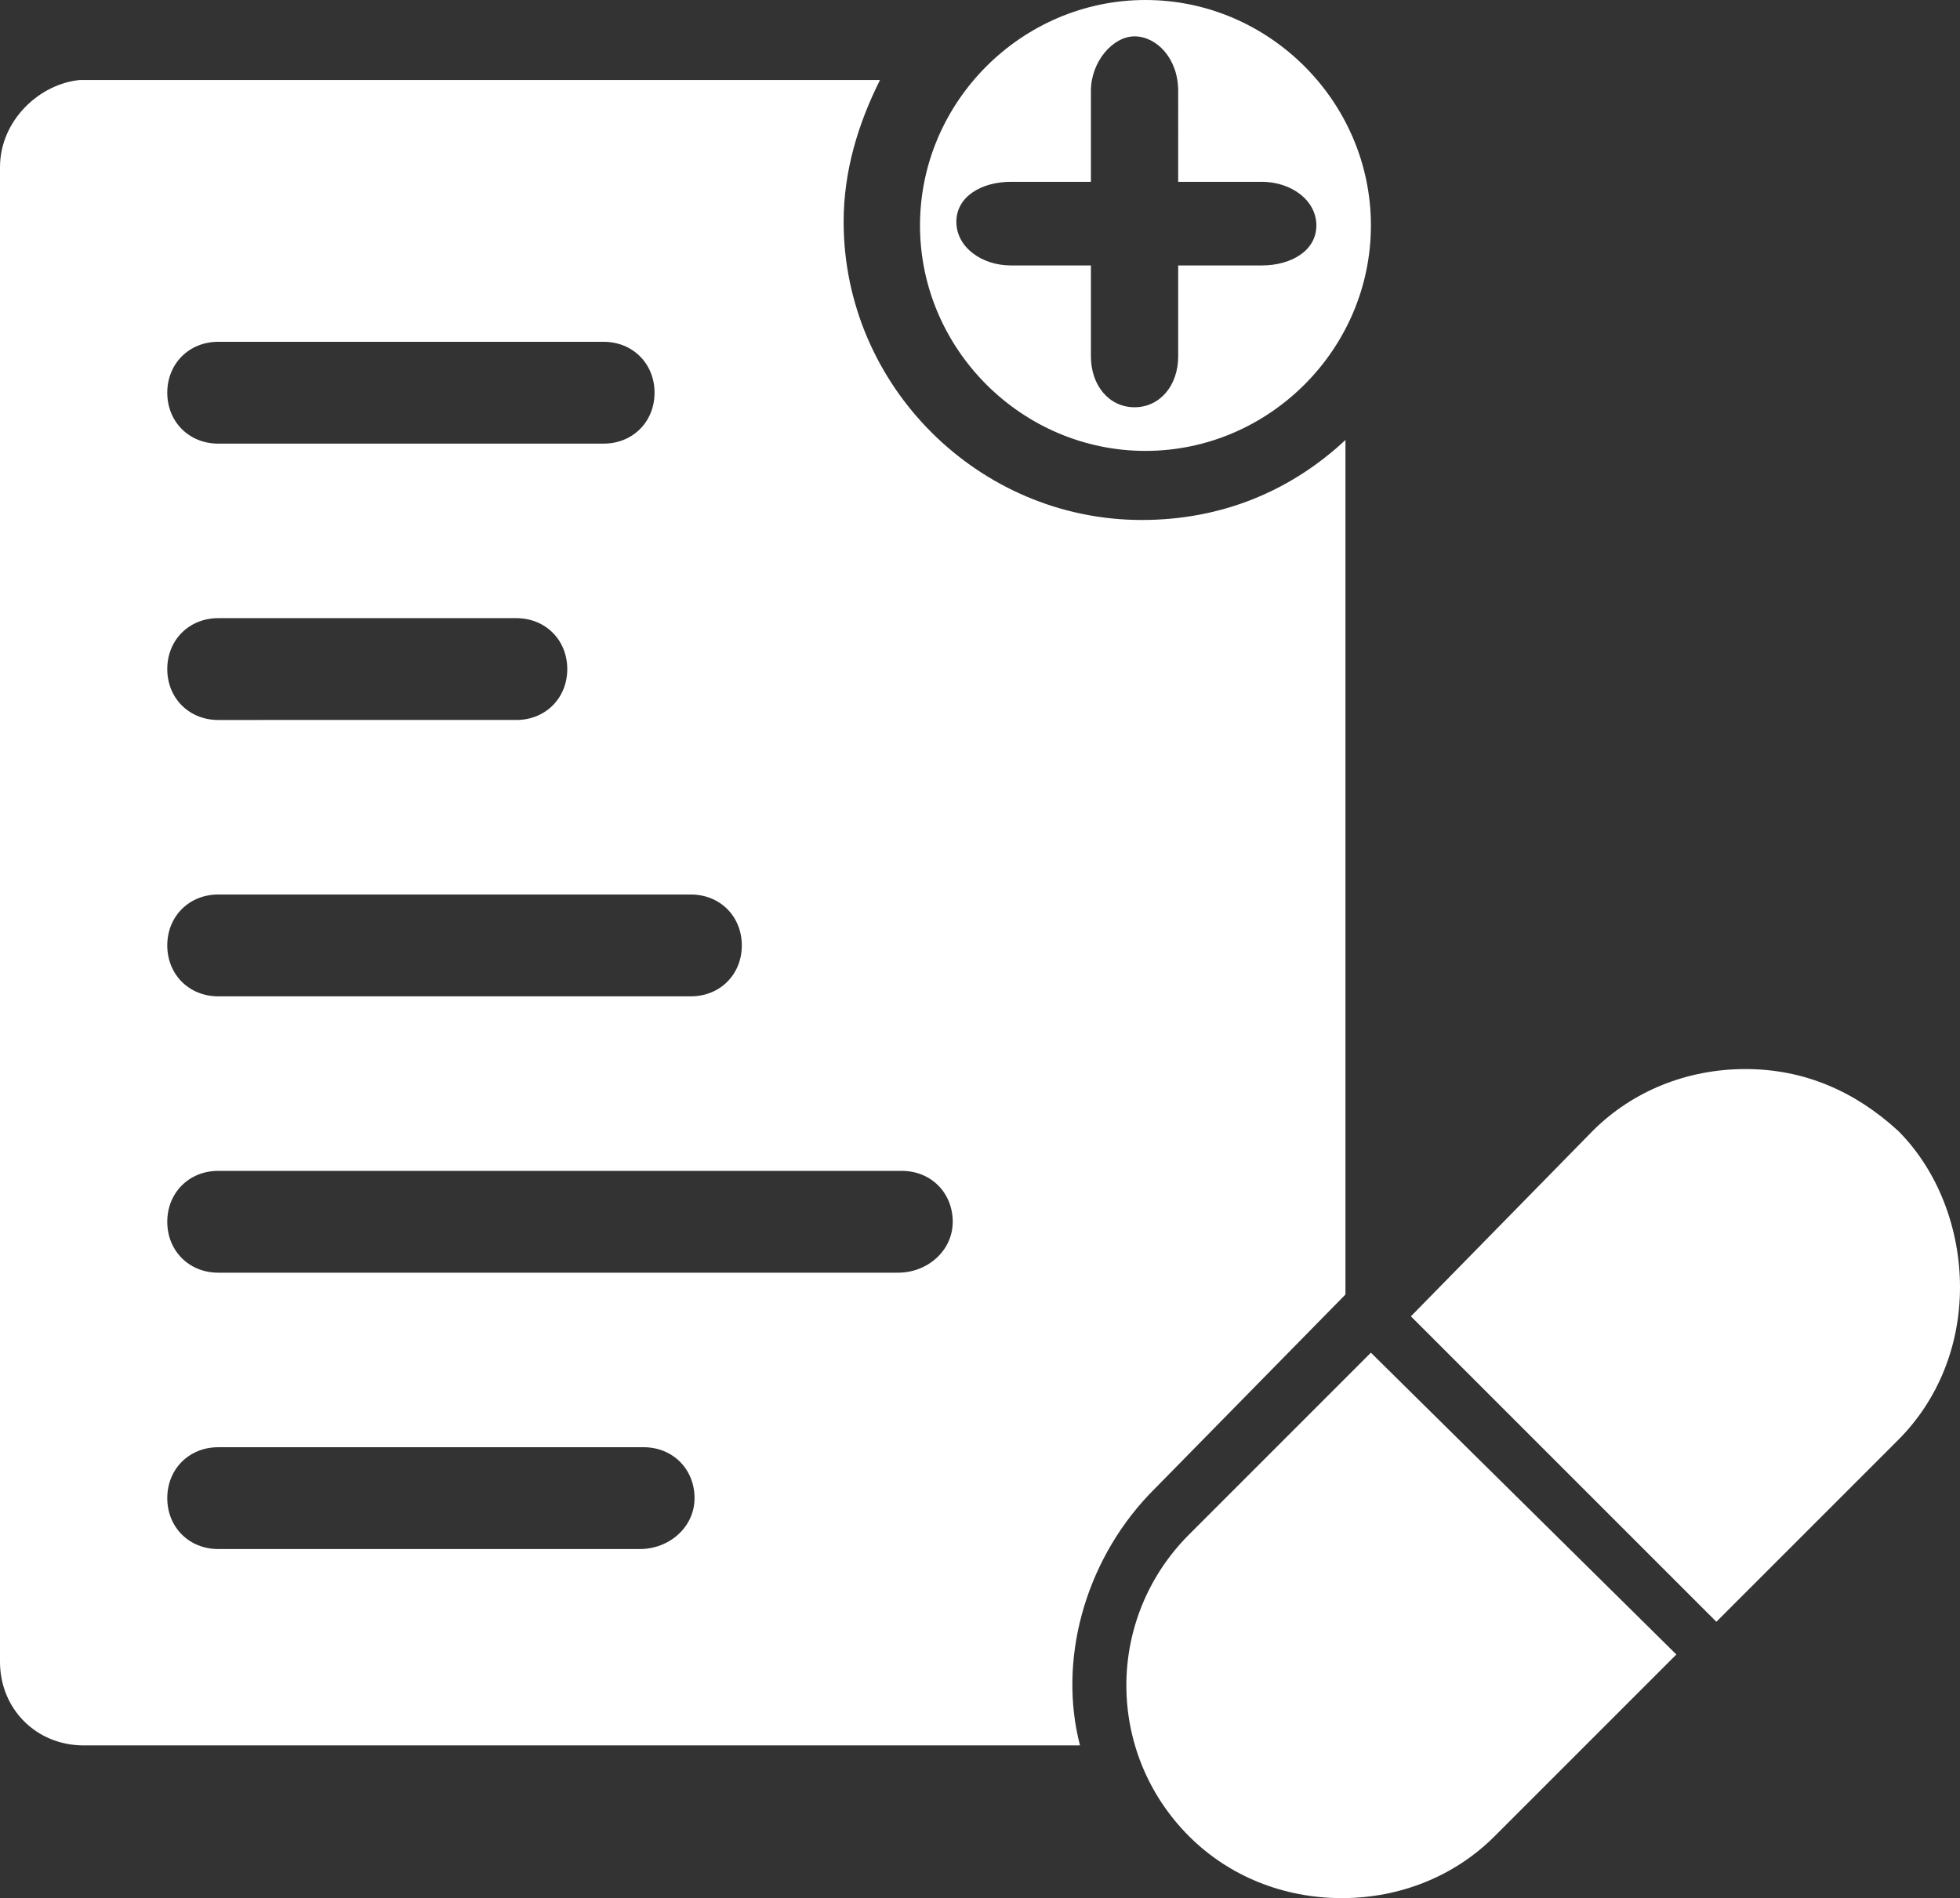
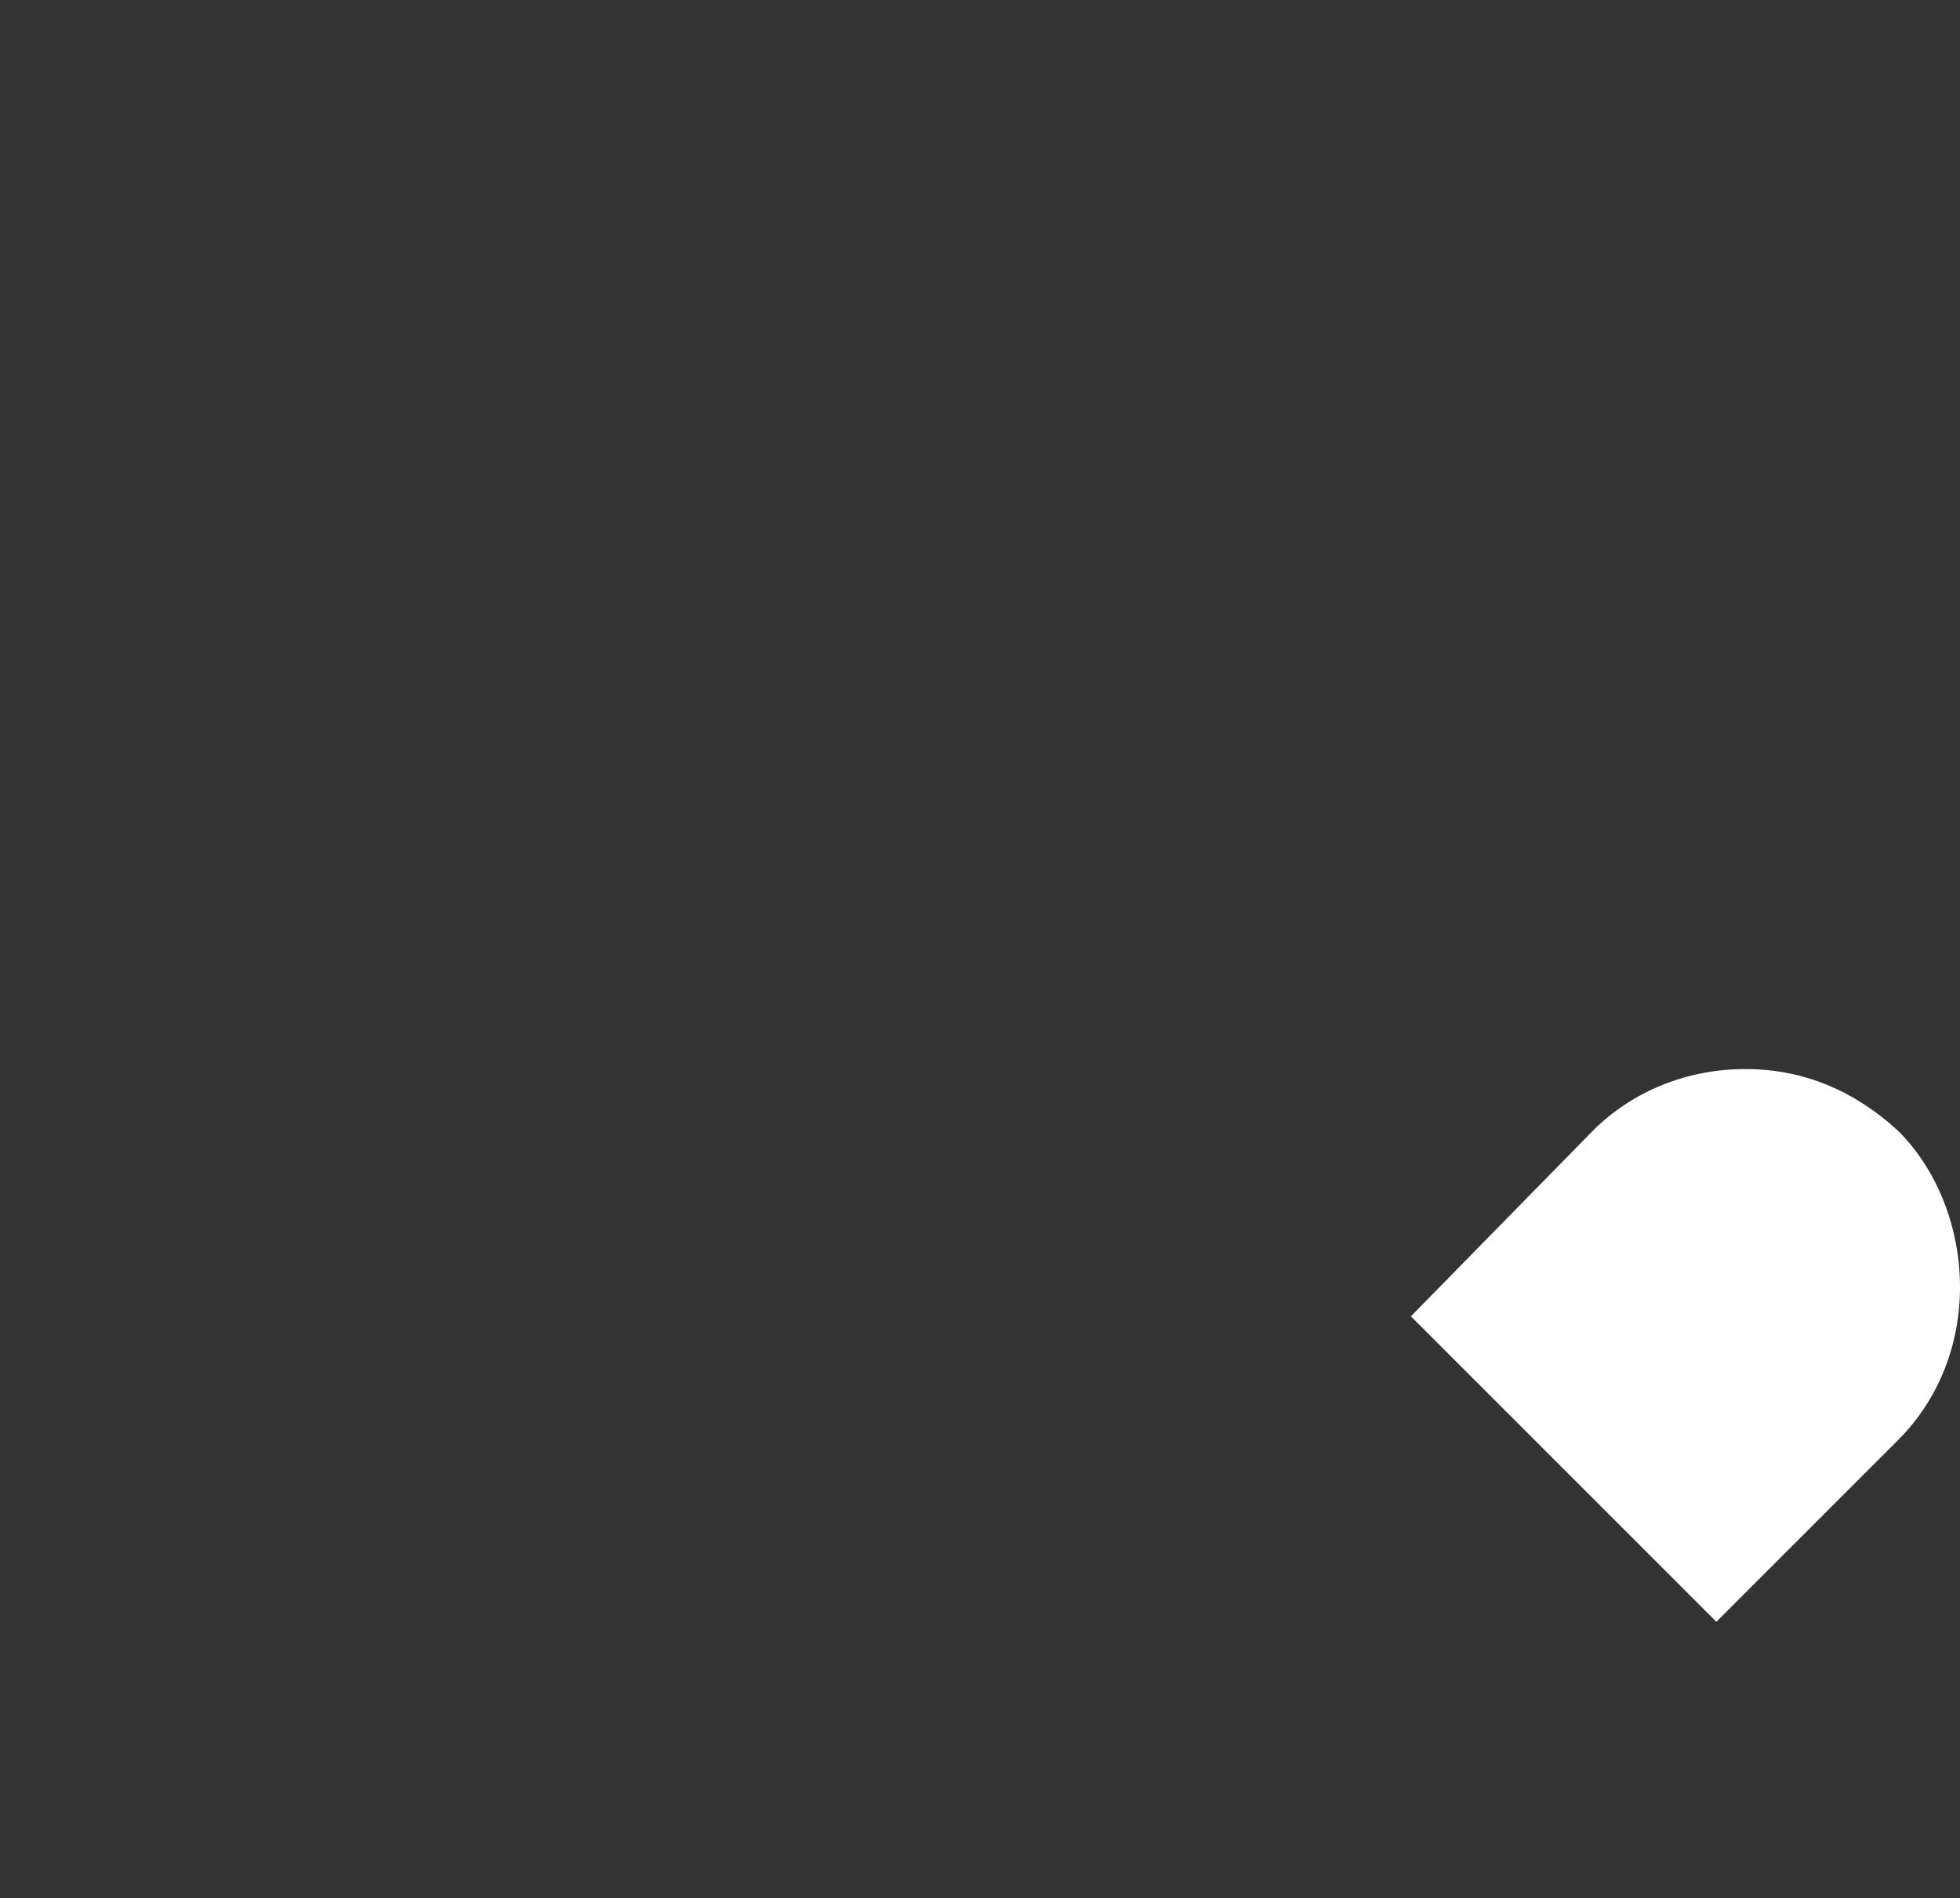
<svg xmlns="http://www.w3.org/2000/svg" version="1.1" id="Layer_2_00000158024143722604982890000003657349954898592160_" x="0px" y="0px" viewBox="0 0 53.9 52.2" style="enable-background:new 0 0 53.9 52.2;" xml:space="preserve">
  <rect x="0" y="0" width="53.9" height="52.2" fill="#333333" stroke="none" />
  <style type="text/css">
	.st0{fill-rule:evenodd;clip-rule:evenodd;fill:#FFFFFF;}
	.st1{fill:#FFFFFF;}
</style>
  <g id="Layer_4">
-     <path class="st0" d="M31.6,41.1l5.4-5.5V12.1c-1.5,1.4-3.4,2.2-5.6,2.2c-4.5,0-8.2-3.7-8.2-8.2c0-1.4,0.4-2.7,1-3.9h-22   C1.1,2.3,0,3.3,0,4.6v41.1c0,1.3,1,2.3,2.3,2.3h27.4C29.1,45.7,29.8,43,31.6,41.1L31.6,41.1z M6,9.4h10.6c0.8,0,1.4,0.6,1.4,1.4   s-0.6,1.4-1.4,1.4H6c-0.8,0-1.4-0.6-1.4-1.4S5.2,9.4,6,9.4z M6,17h8.2c0.8,0,1.4,0.6,1.4,1.4s-0.6,1.4-1.4,1.4H6   c-0.8,0-1.4-0.6-1.4-1.4S5.2,17,6,17z M6,24.6h13c0.8,0,1.4,0.6,1.4,1.4s-0.6,1.4-1.4,1.4H6c-0.8,0-1.4-0.6-1.4-1.4   S5.2,24.6,6,24.6z M17.6,42.6H6c-0.8,0-1.4-0.6-1.4-1.4s0.6-1.4,1.4-1.4h11.7c0.8,0,1.4,0.6,1.4,1.4S18.4,42.6,17.6,42.6z M24.7,35   H6c-0.8,0-1.4-0.6-1.4-1.4s0.6-1.4,1.4-1.4h18.8c0.8,0,1.4,0.6,1.4,1.4S25.5,35,24.7,35L24.7,35z" />
-     <path class="st1" d="M32.7,50.5c1.1,1.1,2.6,1.7,4.2,1.7s3.1-0.6,4.2-1.7l5-5l-8.4-8.3l-5,5C30.4,44.5,30.4,48.2,32.7,50.5   L32.7,50.5L32.7,50.5z" />
    <path class="st1" d="M52.2,31.1C51,30,49.6,29.4,48,29.4s-3.1,0.6-4.2,1.7l-5,5.1l8.4,8.4l5-5c1.1-1.1,1.7-2.6,1.7-4.2   S53.3,32.2,52.2,31.1C52.2,31.1,52.2,31.1,52.2,31.1z" />
-     <path class="st1" d="M31.5,0c-3.4,0-6.2,2.8-6.2,6.2s2.8,6.2,6.2,6.2s6.2-2.8,6.2-6.2S34.9,0,31.5,0z M34.7,7.3h-2.3v2.5   c0,0.8-0.5,1.4-1.2,1.4S30,10.6,30,9.8V7.3h-2.2c-0.8,0-1.5-0.5-1.5-1.2S27,5,27.8,5H30V2.5C30,1.7,30.6,1,31.2,1s1.2,0.6,1.2,1.5   V5h2.3c0.8,0,1.5,0.5,1.5,1.2S35.5,7.3,34.7,7.3z" />
  </g>
</svg>